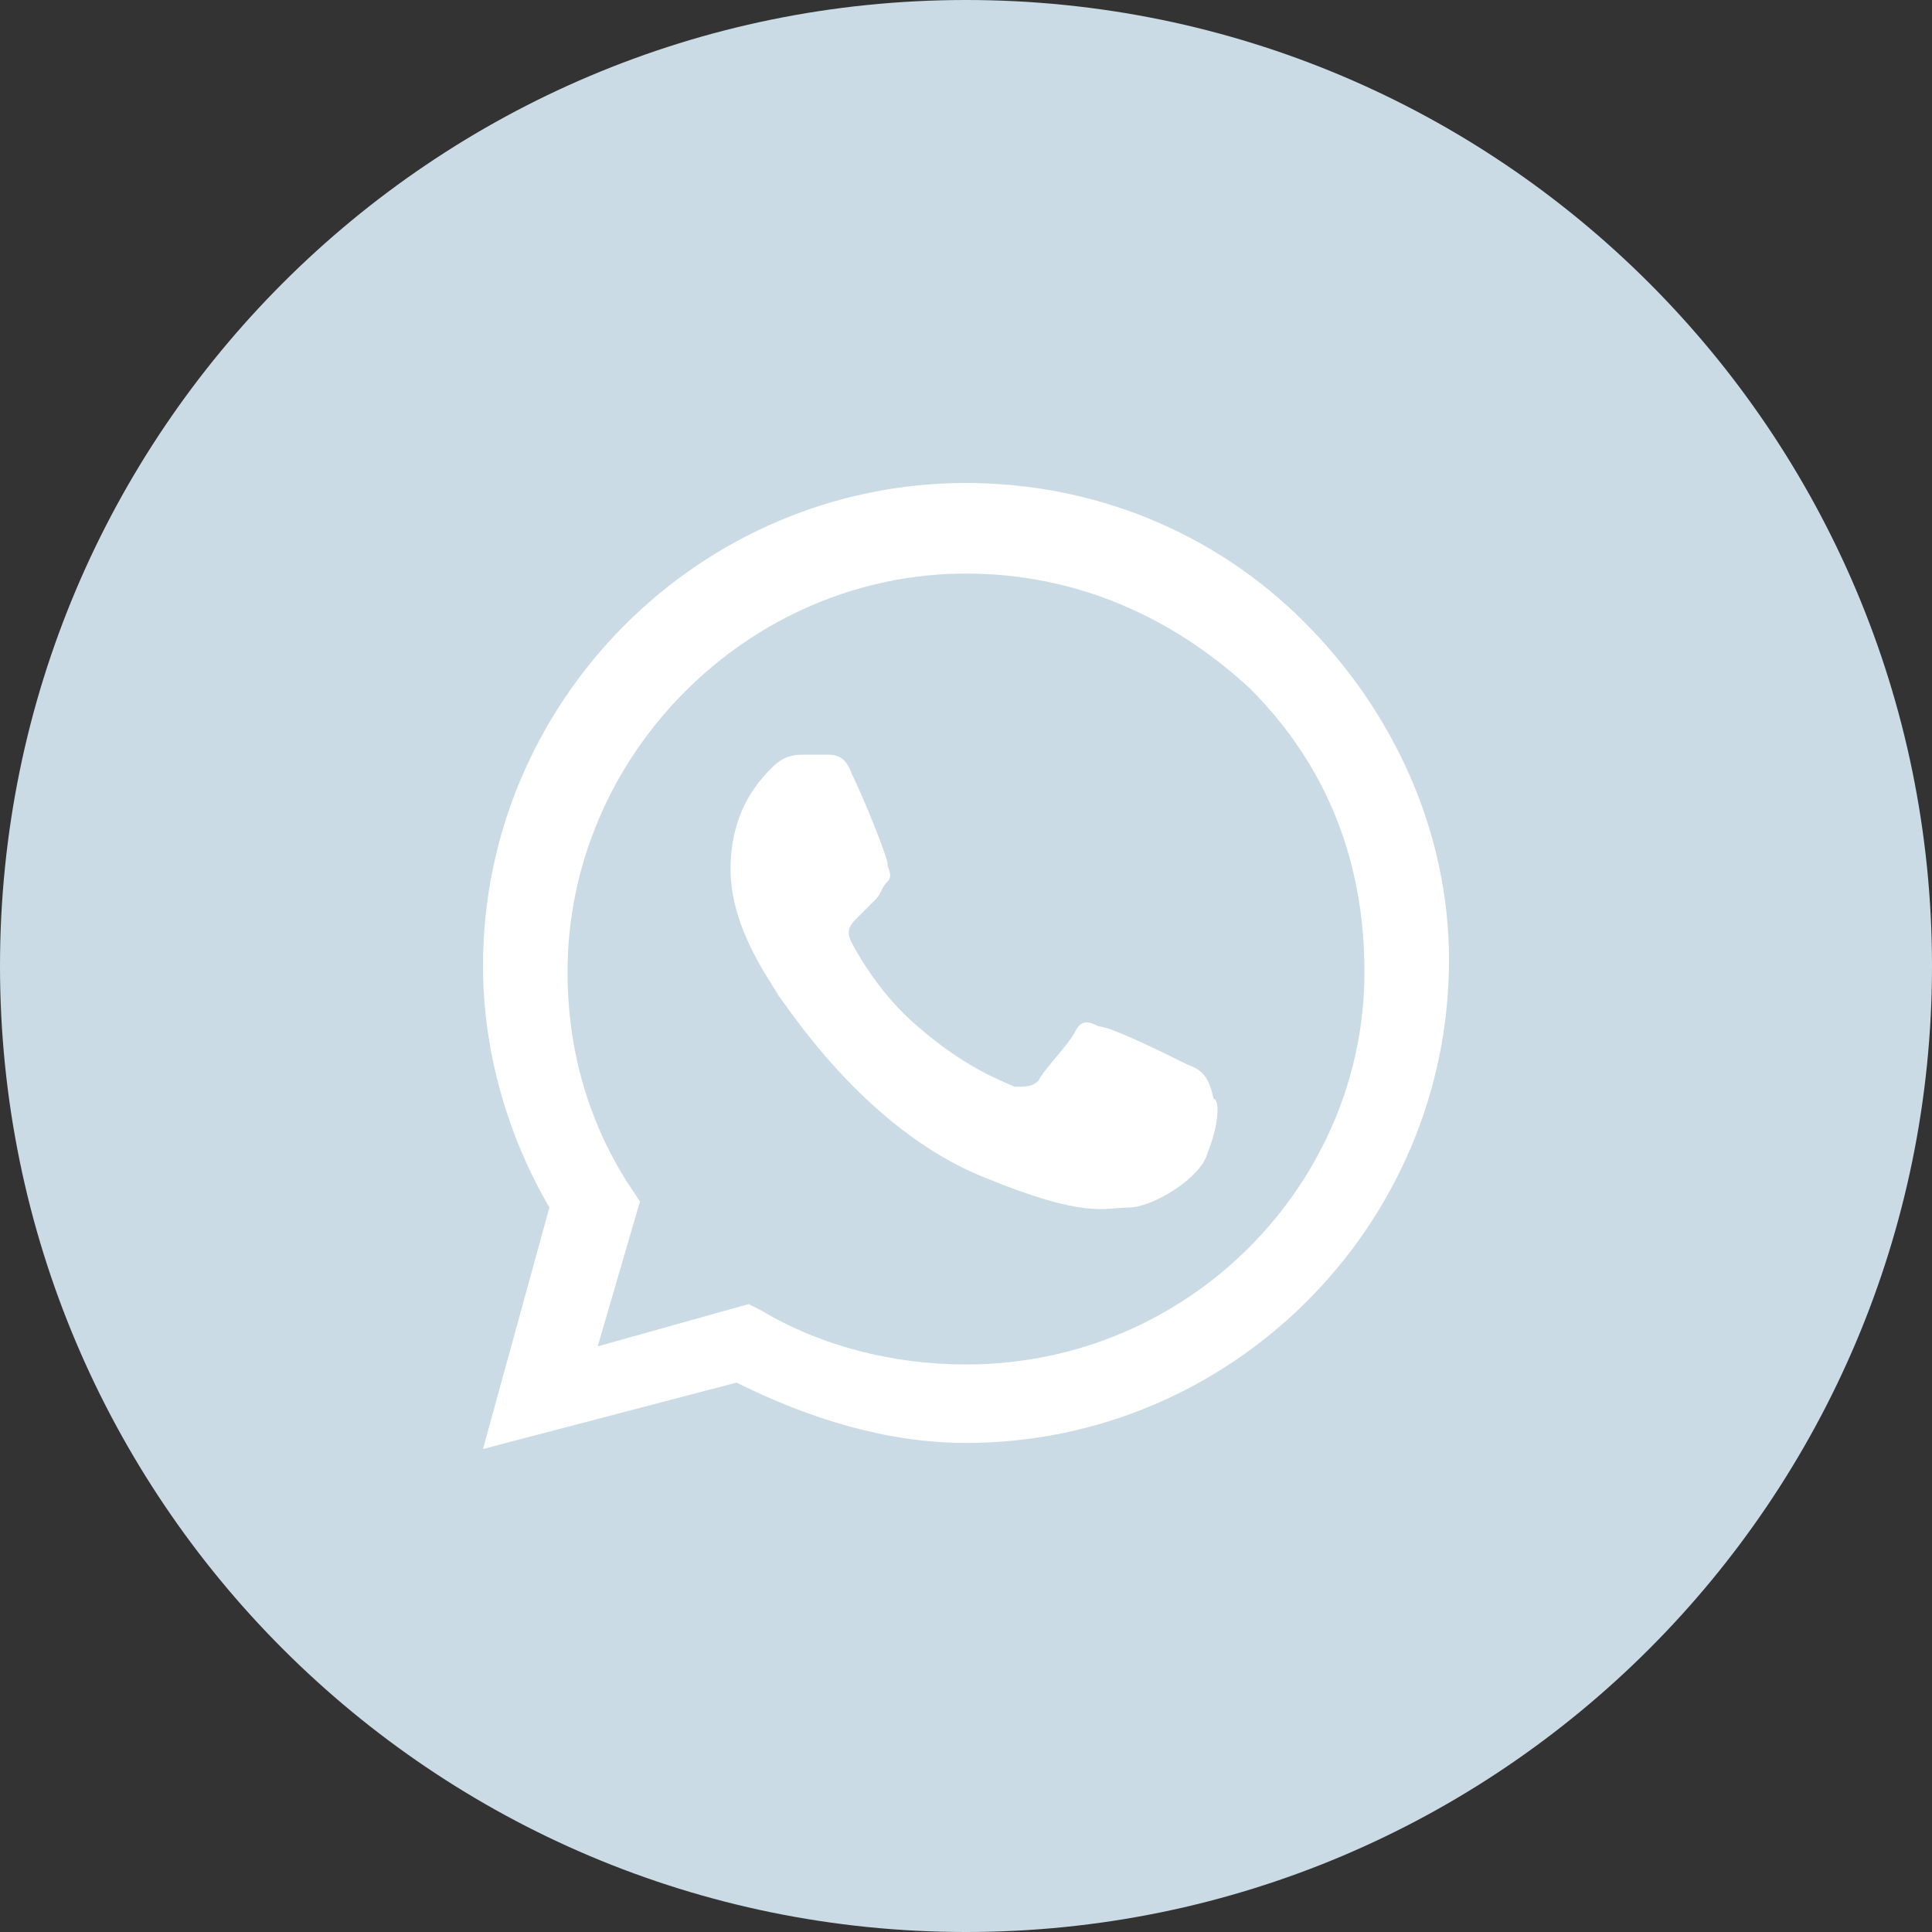
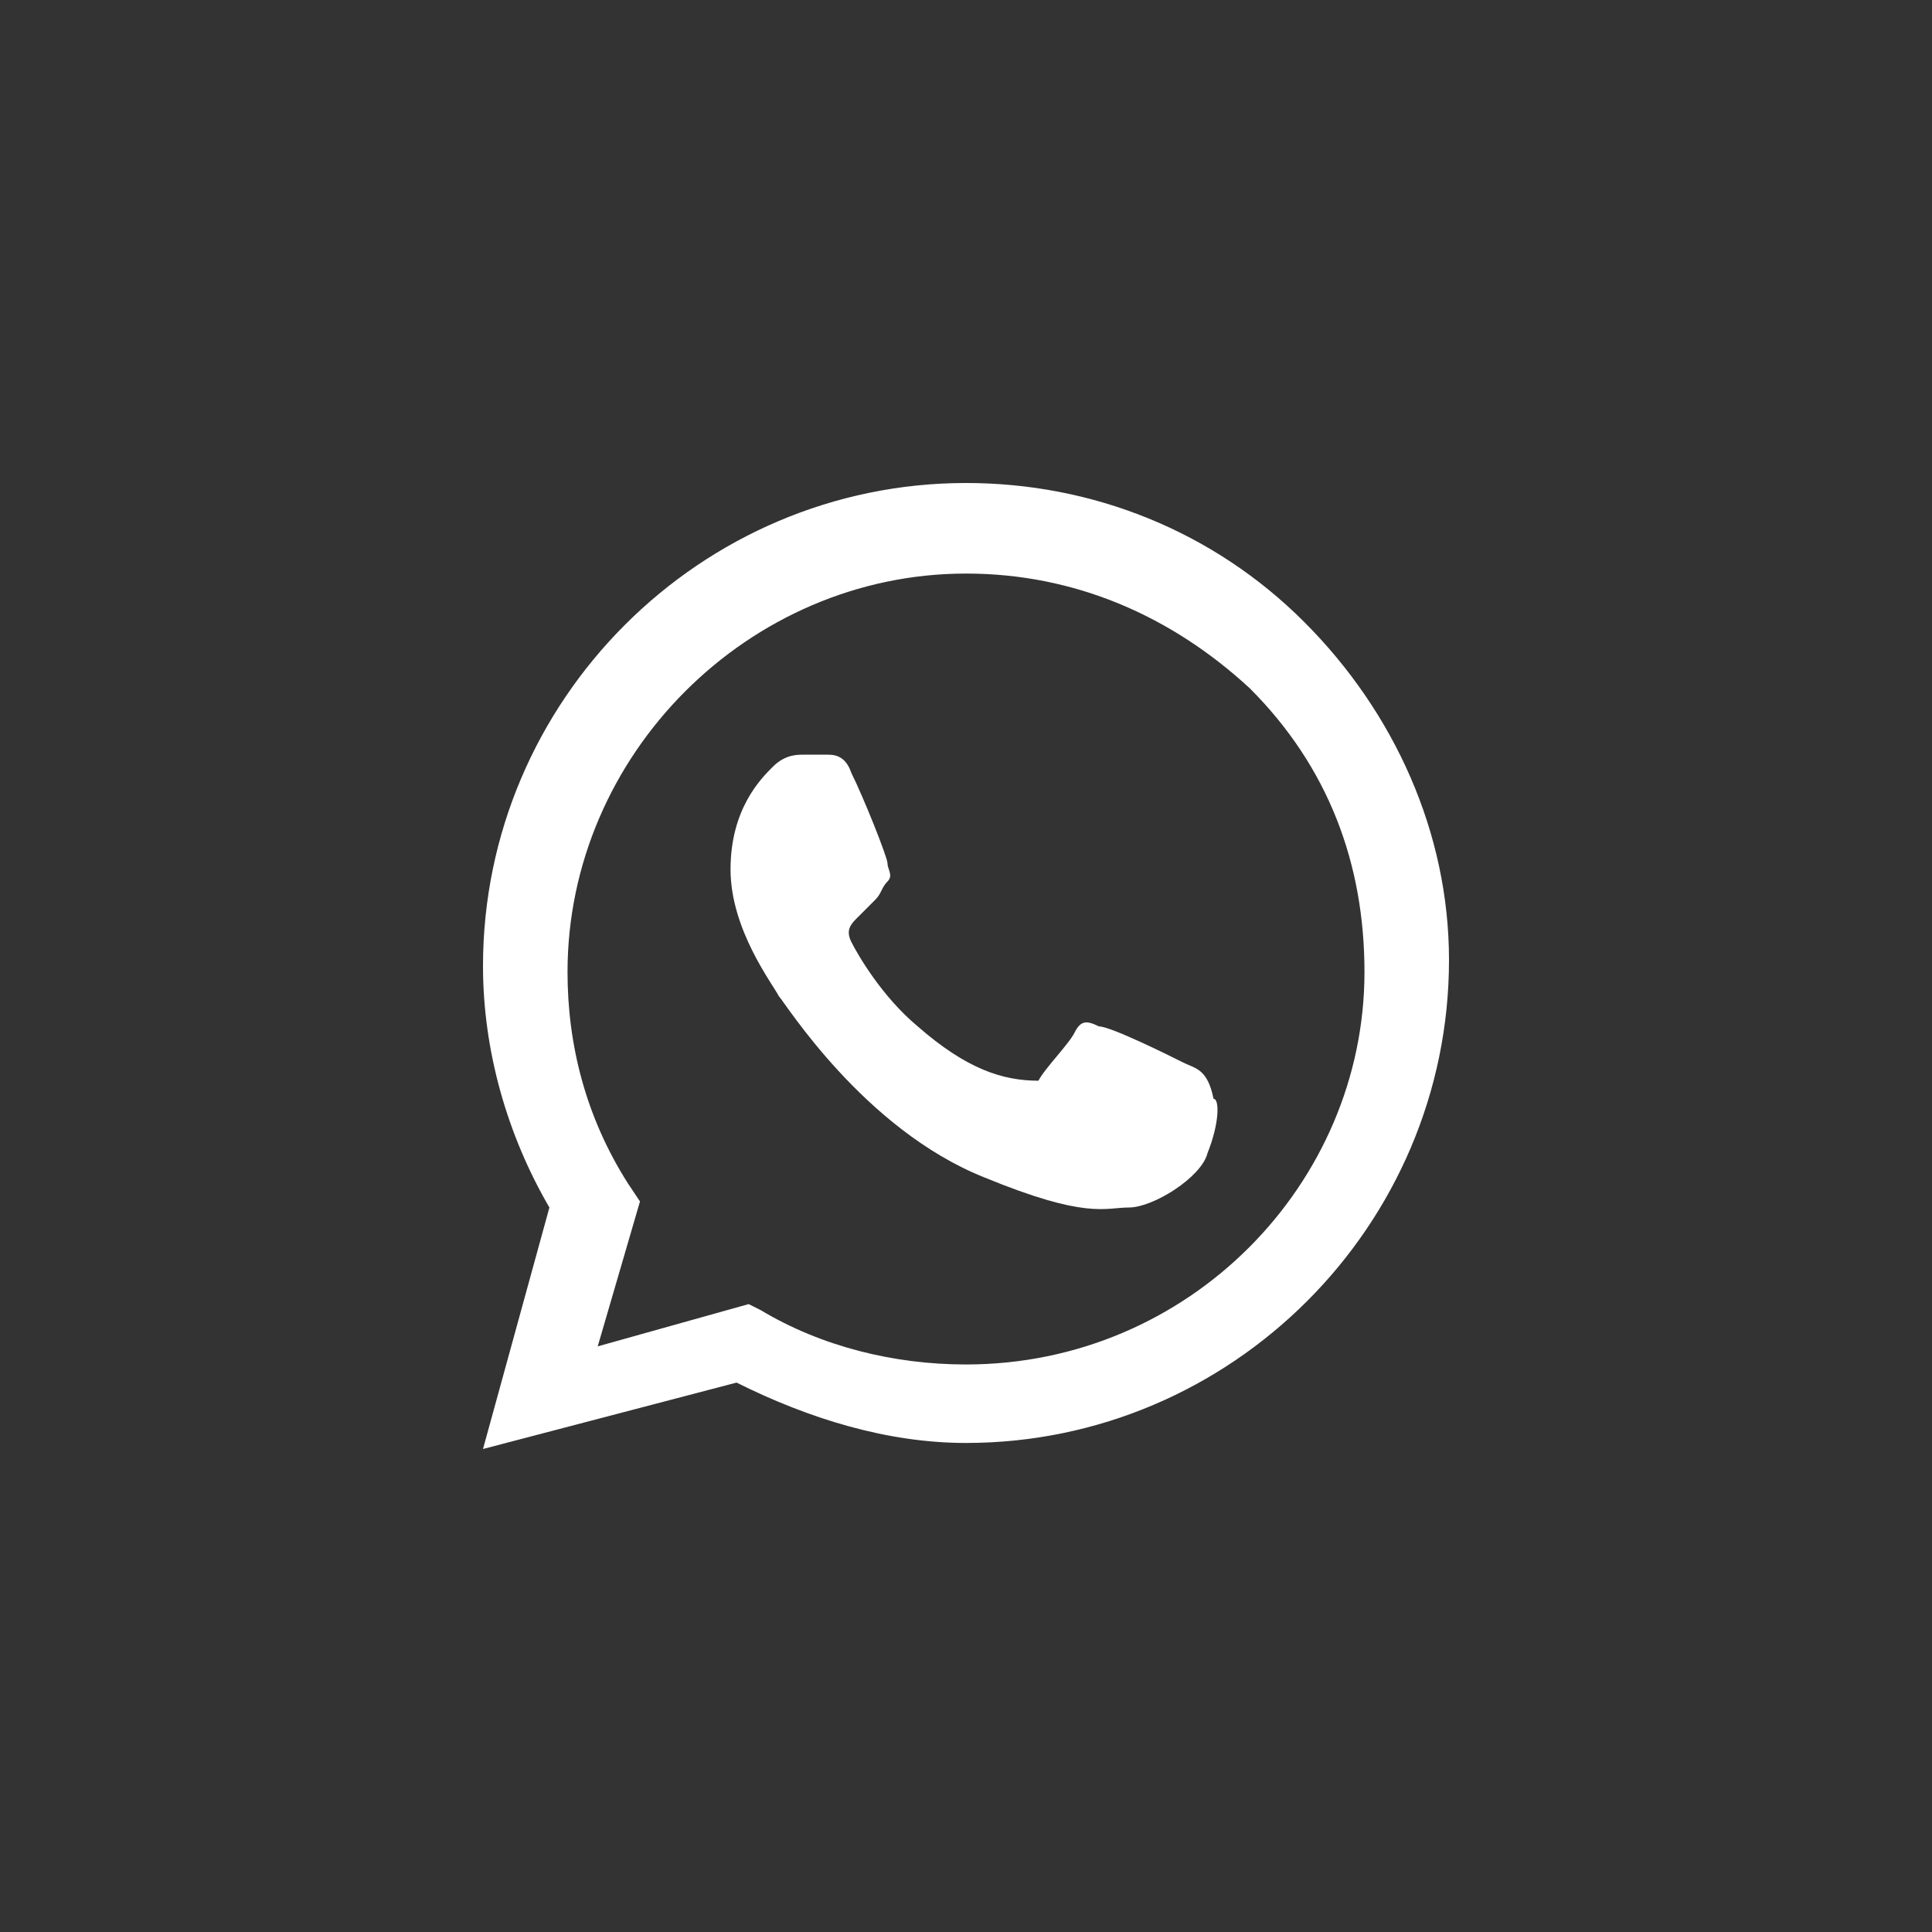
<svg xmlns="http://www.w3.org/2000/svg" width="152" height="152" viewBox="0 0 152 152" fill="none">
  <rect x="0" y="0" width="152" height="152" fill="#333333" stroke="none" />
-   <path d="M0 76C0 117.974 34.026 152 76 152C117.974 152 152 117.974 152 76C152 34.026 117.974 0 76 0C34.026 0 0 34.026 0 76Z" fill="#CADBE5" />
-   <path fill-rule="evenodd" clip-rule="evenodd" d="M102.6 48.925C95.475 41.8 85.975 38 76 38C55.1 38 38 55.1 38 76C38 82.65 39.9 89.3 43.225 95L38 114L57.95 108.775C63.65 111.625 69.825 113.525 76 113.525C96.9 113.525 114 96.425 114 75.525C114 65.55 109.725 56.05 102.6 48.925ZM76 107.35C70.3 107.35 64.6 105.925 59.85 103.075L58.9 102.6L47.025 105.925L50.35 94.525L49.4 93.1C46.075 87.875 44.65 82.175 44.65 76.475C44.65 59.375 58.9 45.125 76 45.125C84.55 45.125 92.15 48.45 98.325 54.15C104.5 60.325 107.35 67.925 107.35 76.475C107.35 93.1 93.575 107.35 76 107.35ZM93.1 83.6C92.15 83.125 87.4 80.75 86.45 80.75C85.5 80.275 85.025 80.275 84.55 81.225C84.075 82.175 82.175 84.075 81.7 85.025C81.225 85.5 80.75 85.5 79.8 85.5C78.85 85.025 76 84.075 72.2 80.75C69.35 78.375 67.45 75.05 66.975 74.1C66.5 73.15 66.975 72.675 67.45 72.2C67.925 71.725 68.4 71.25 68.875 70.775C69.35 70.3 69.35 69.825 69.825 69.35C70.3 68.875 69.825 68.4 69.825 67.925C69.825 67.45 67.925 62.7 66.975 60.8C66.5 59.375 65.55 59.375 65.075 59.375C64.6 59.375 64.125 59.375 63.175 59.375C62.7 59.375 61.75 59.375 60.8 60.325C59.85 61.275 57.475 63.65 57.475 68.4C57.475 73.15 60.8 77.425 61.275 78.375C61.75 78.85 67.925 88.825 77.425 92.625C85.5 95.95 86.925 95 88.825 95C90.725 95 94.525 92.625 95 90.725C95.95 88.35 95.95 86.45 95.475 86.45C95 84.075 94.05 84.075 93.1 83.6Z" fill="white" />
+   <path fill-rule="evenodd" clip-rule="evenodd" d="M102.6 48.925C95.475 41.8 85.975 38 76 38C55.1 38 38 55.1 38 76C38 82.65 39.9 89.3 43.225 95L38 114L57.95 108.775C63.65 111.625 69.825 113.525 76 113.525C96.9 113.525 114 96.425 114 75.525C114 65.55 109.725 56.05 102.6 48.925ZM76 107.35C70.3 107.35 64.6 105.925 59.85 103.075L58.9 102.6L47.025 105.925L50.35 94.525L49.4 93.1C46.075 87.875 44.65 82.175 44.65 76.475C44.65 59.375 58.9 45.125 76 45.125C84.55 45.125 92.15 48.45 98.325 54.15C104.5 60.325 107.35 67.925 107.35 76.475C107.35 93.1 93.575 107.35 76 107.35ZM93.1 83.6C92.15 83.125 87.4 80.75 86.45 80.75C85.5 80.275 85.025 80.275 84.55 81.225C84.075 82.175 82.175 84.075 81.7 85.025C78.85 85.025 76 84.075 72.2 80.75C69.35 78.375 67.45 75.05 66.975 74.1C66.5 73.15 66.975 72.675 67.45 72.2C67.925 71.725 68.4 71.25 68.875 70.775C69.35 70.3 69.35 69.825 69.825 69.35C70.3 68.875 69.825 68.4 69.825 67.925C69.825 67.45 67.925 62.7 66.975 60.8C66.5 59.375 65.55 59.375 65.075 59.375C64.6 59.375 64.125 59.375 63.175 59.375C62.7 59.375 61.75 59.375 60.8 60.325C59.85 61.275 57.475 63.65 57.475 68.4C57.475 73.15 60.8 77.425 61.275 78.375C61.75 78.85 67.925 88.825 77.425 92.625C85.5 95.95 86.925 95 88.825 95C90.725 95 94.525 92.625 95 90.725C95.95 88.35 95.95 86.45 95.475 86.45C95 84.075 94.05 84.075 93.1 83.6Z" fill="white" />
</svg>